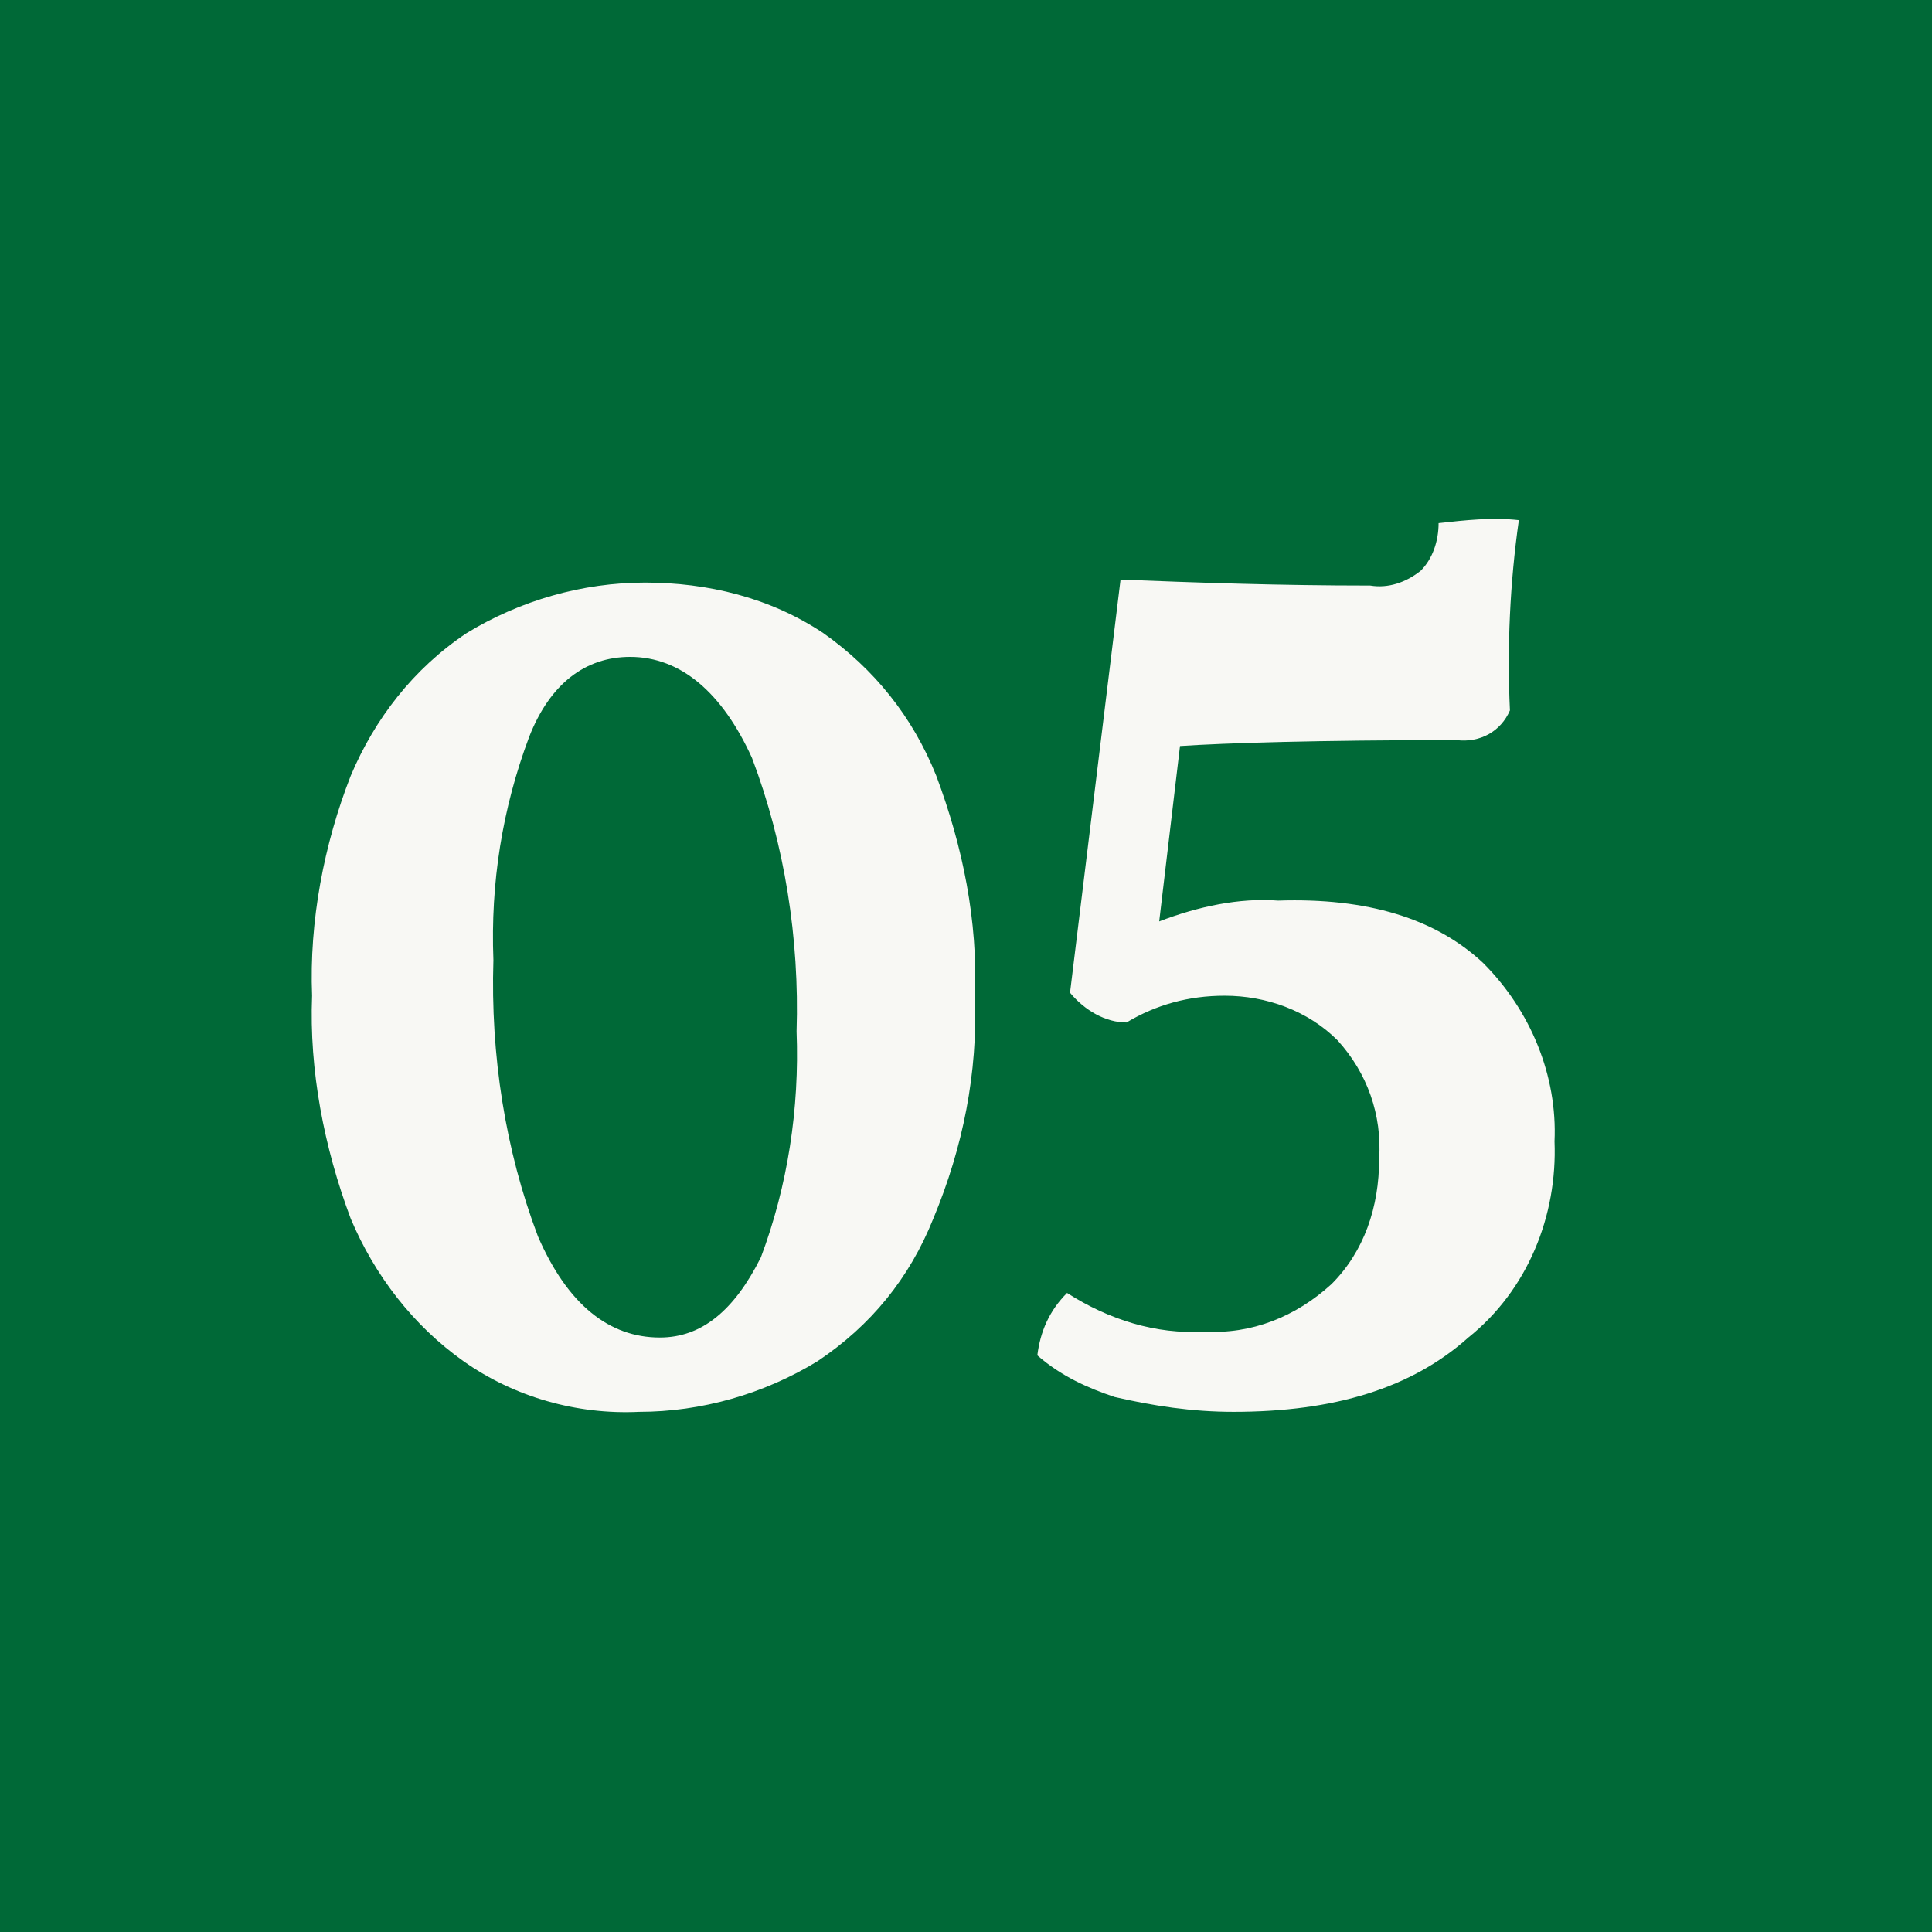
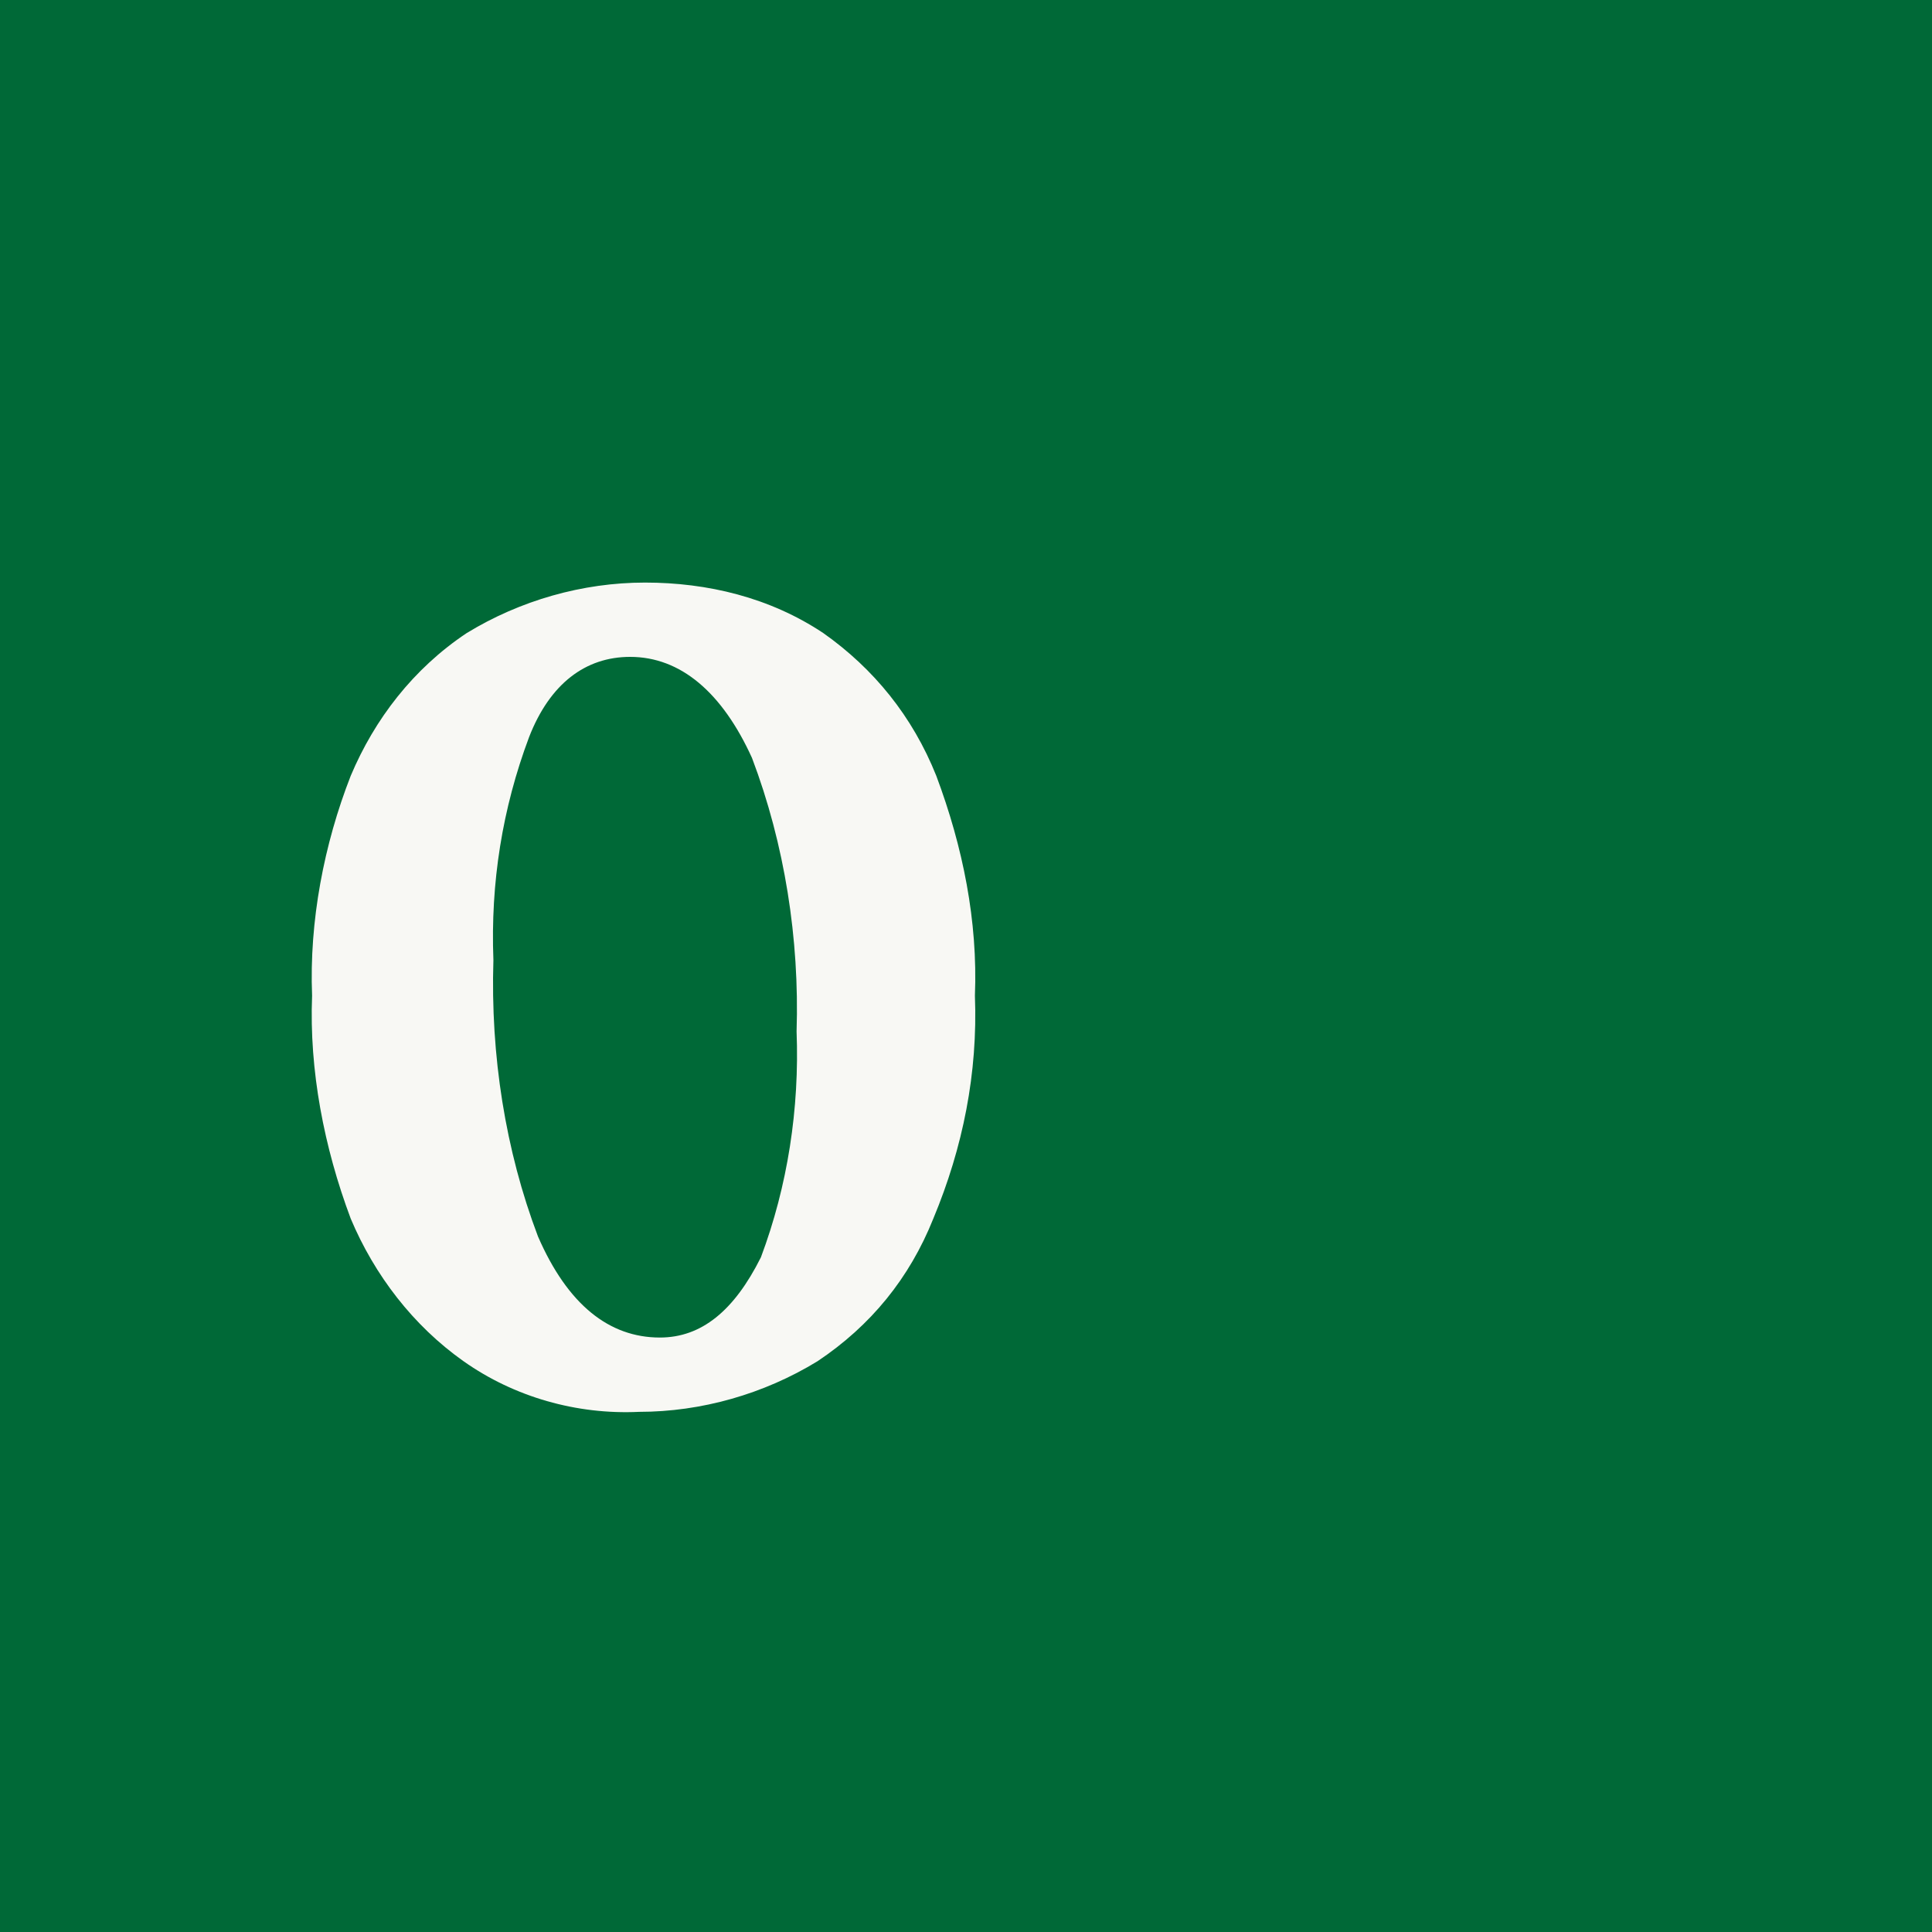
<svg xmlns="http://www.w3.org/2000/svg" version="1.1" id="グループ_79" x="0px" y="0px" viewBox="0 0 65 65" style="enable-background:new 0 0 65 65;" xml:space="preserve">
  <style type="text/css">
	.st0{fill:#006937;}
	.st1{fill:#F8F8F4;}
</style>
  <g id="長方形_56">
    <rect class="st0" width="65" height="65" />
  </g>
  <g id="グループ_11" transform="translate(13 20)">
    <path id="パス_43" class="st1" d="M14.7,1.3c1.7,1.2,3,2.8,3.8,4.8c0.9,2.4,1.4,4.9,1.3,7.4c0.1,2.6-0.4,5.1-1.4,7.5   c-0.8,2-2.1,3.6-3.9,4.8c-1.8,1.1-3.9,1.7-6,1.7c-2.1,0.1-4.2-0.5-5.9-1.7s-3-2.9-3.8-4.8c-0.9-2.4-1.4-5-1.3-7.5   C-2.6,11-2.1,8.4-1.2,6.1c0.8-1.9,2.1-3.6,3.9-4.8c1.8-1.1,3.9-1.7,6-1.7C10.8-0.4,12.9,0.1,14.7,1.3 M4.8,4.8   c-0.9,2.4-1.3,4.9-1.2,7.5c-0.1,3.2,0.4,6.4,1.5,9.3c1,2.3,2.4,3.4,4.1,3.4c1.4,0,2.5-0.9,3.4-2.7c0.9-2.4,1.3-5,1.2-7.6   c0.1-3.1-0.4-6.3-1.5-9.2c-1-2.2-2.4-3.4-4.1-3.4C6.7,2.1,5.5,3,4.8,4.8" />
-     <path id="パス_44" class="st1" d="M36.9,12.4c1.6,1.6,2.5,3.8,2.4,6c0.1,2.5-0.9,5-2.9,6.6c-1.9,1.7-4.5,2.5-7.9,2.5   c-1.4,0-2.7-0.2-4-0.5c-0.9-0.3-1.8-0.7-2.6-1.4c0.1-0.8,0.4-1.5,1-2.1c1.4,0.9,3,1.4,4.6,1.3c1.6,0.1,3.1-0.5,4.3-1.6   c1.1-1.1,1.6-2.6,1.6-4.2c0.1-1.5-0.4-2.9-1.4-4c-1-1-2.4-1.5-3.8-1.5c-1.2,0-2.3,0.3-3.3,0.9c-0.7,0-1.4-0.4-1.9-1l1.7-13.9   c2.5,0.1,5.3,0.2,8.4,0.2c0.6,0.1,1.2-0.1,1.7-0.5c0.4-0.4,0.6-1,0.6-1.6c0.9-0.1,1.8-0.2,2.7-0.1c-0.3,2.1-0.4,4.3-0.3,6.4   c-0.3,0.7-1,1.1-1.8,1c-4.7,0-7.8,0.1-9.3,0.2L26,11c1.3-0.5,2.7-0.8,4-0.7C33,10.2,35.3,10.9,36.9,12.4" />
  </g>
</svg>